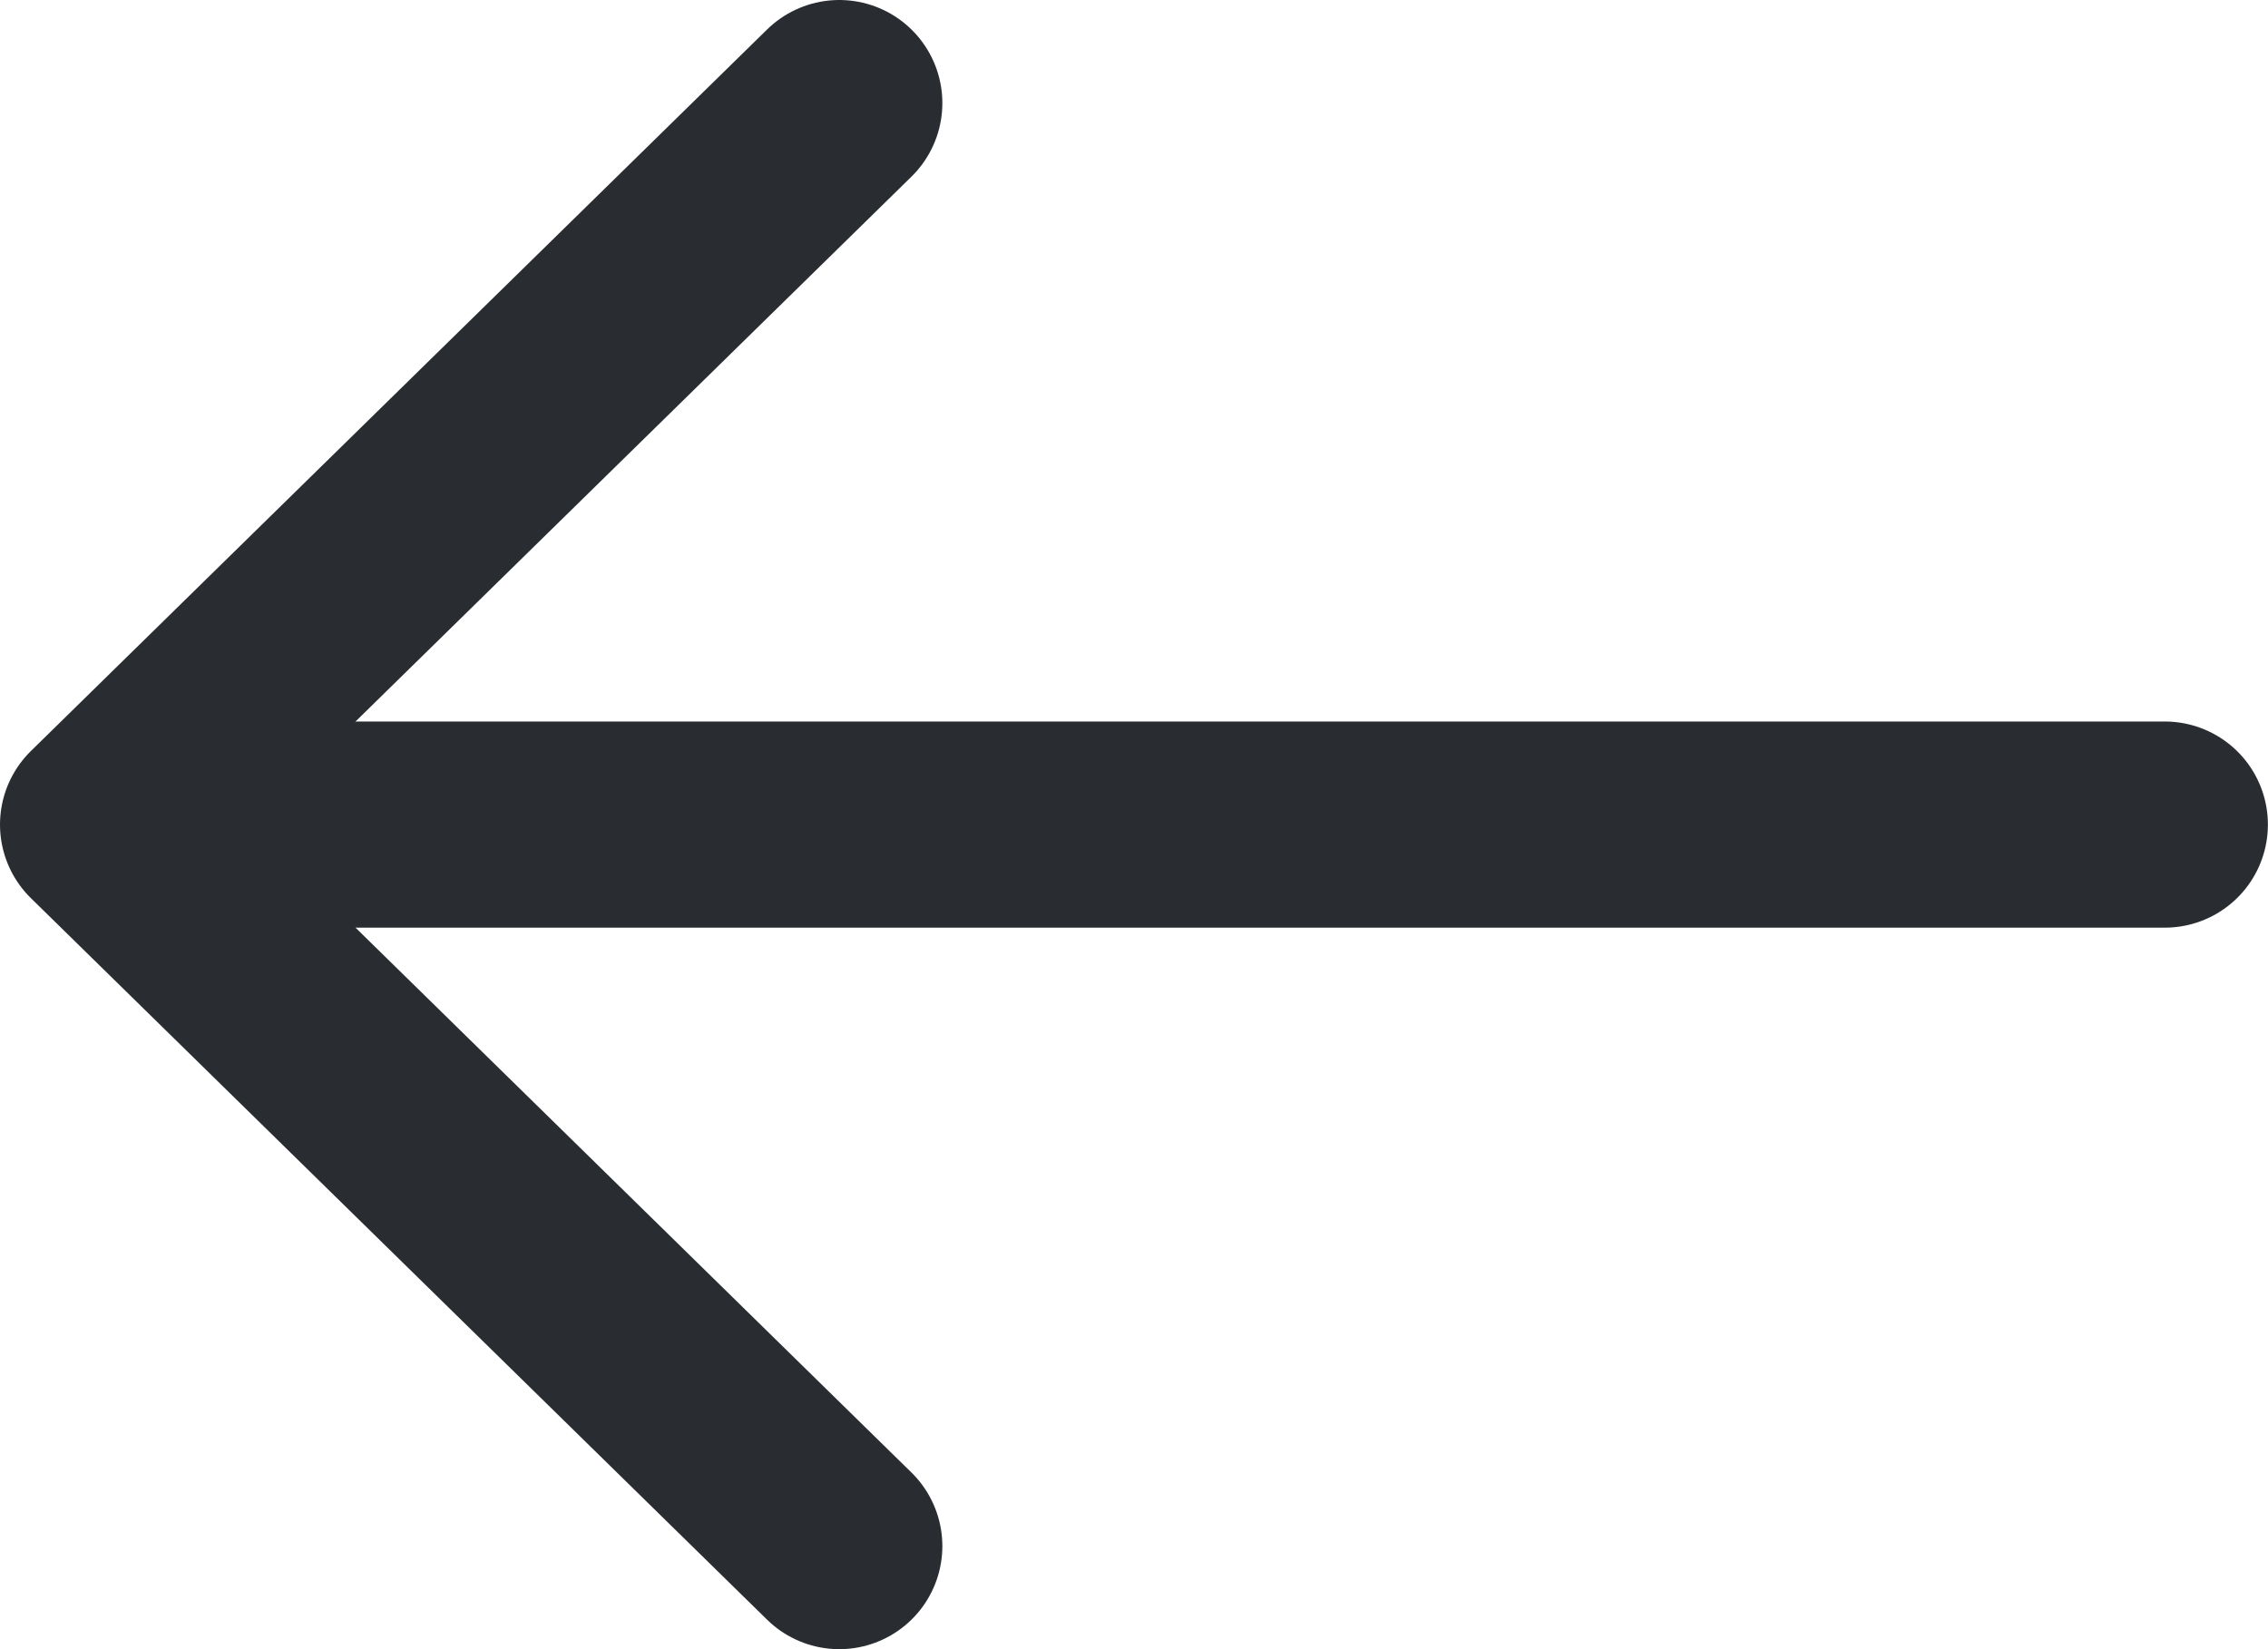
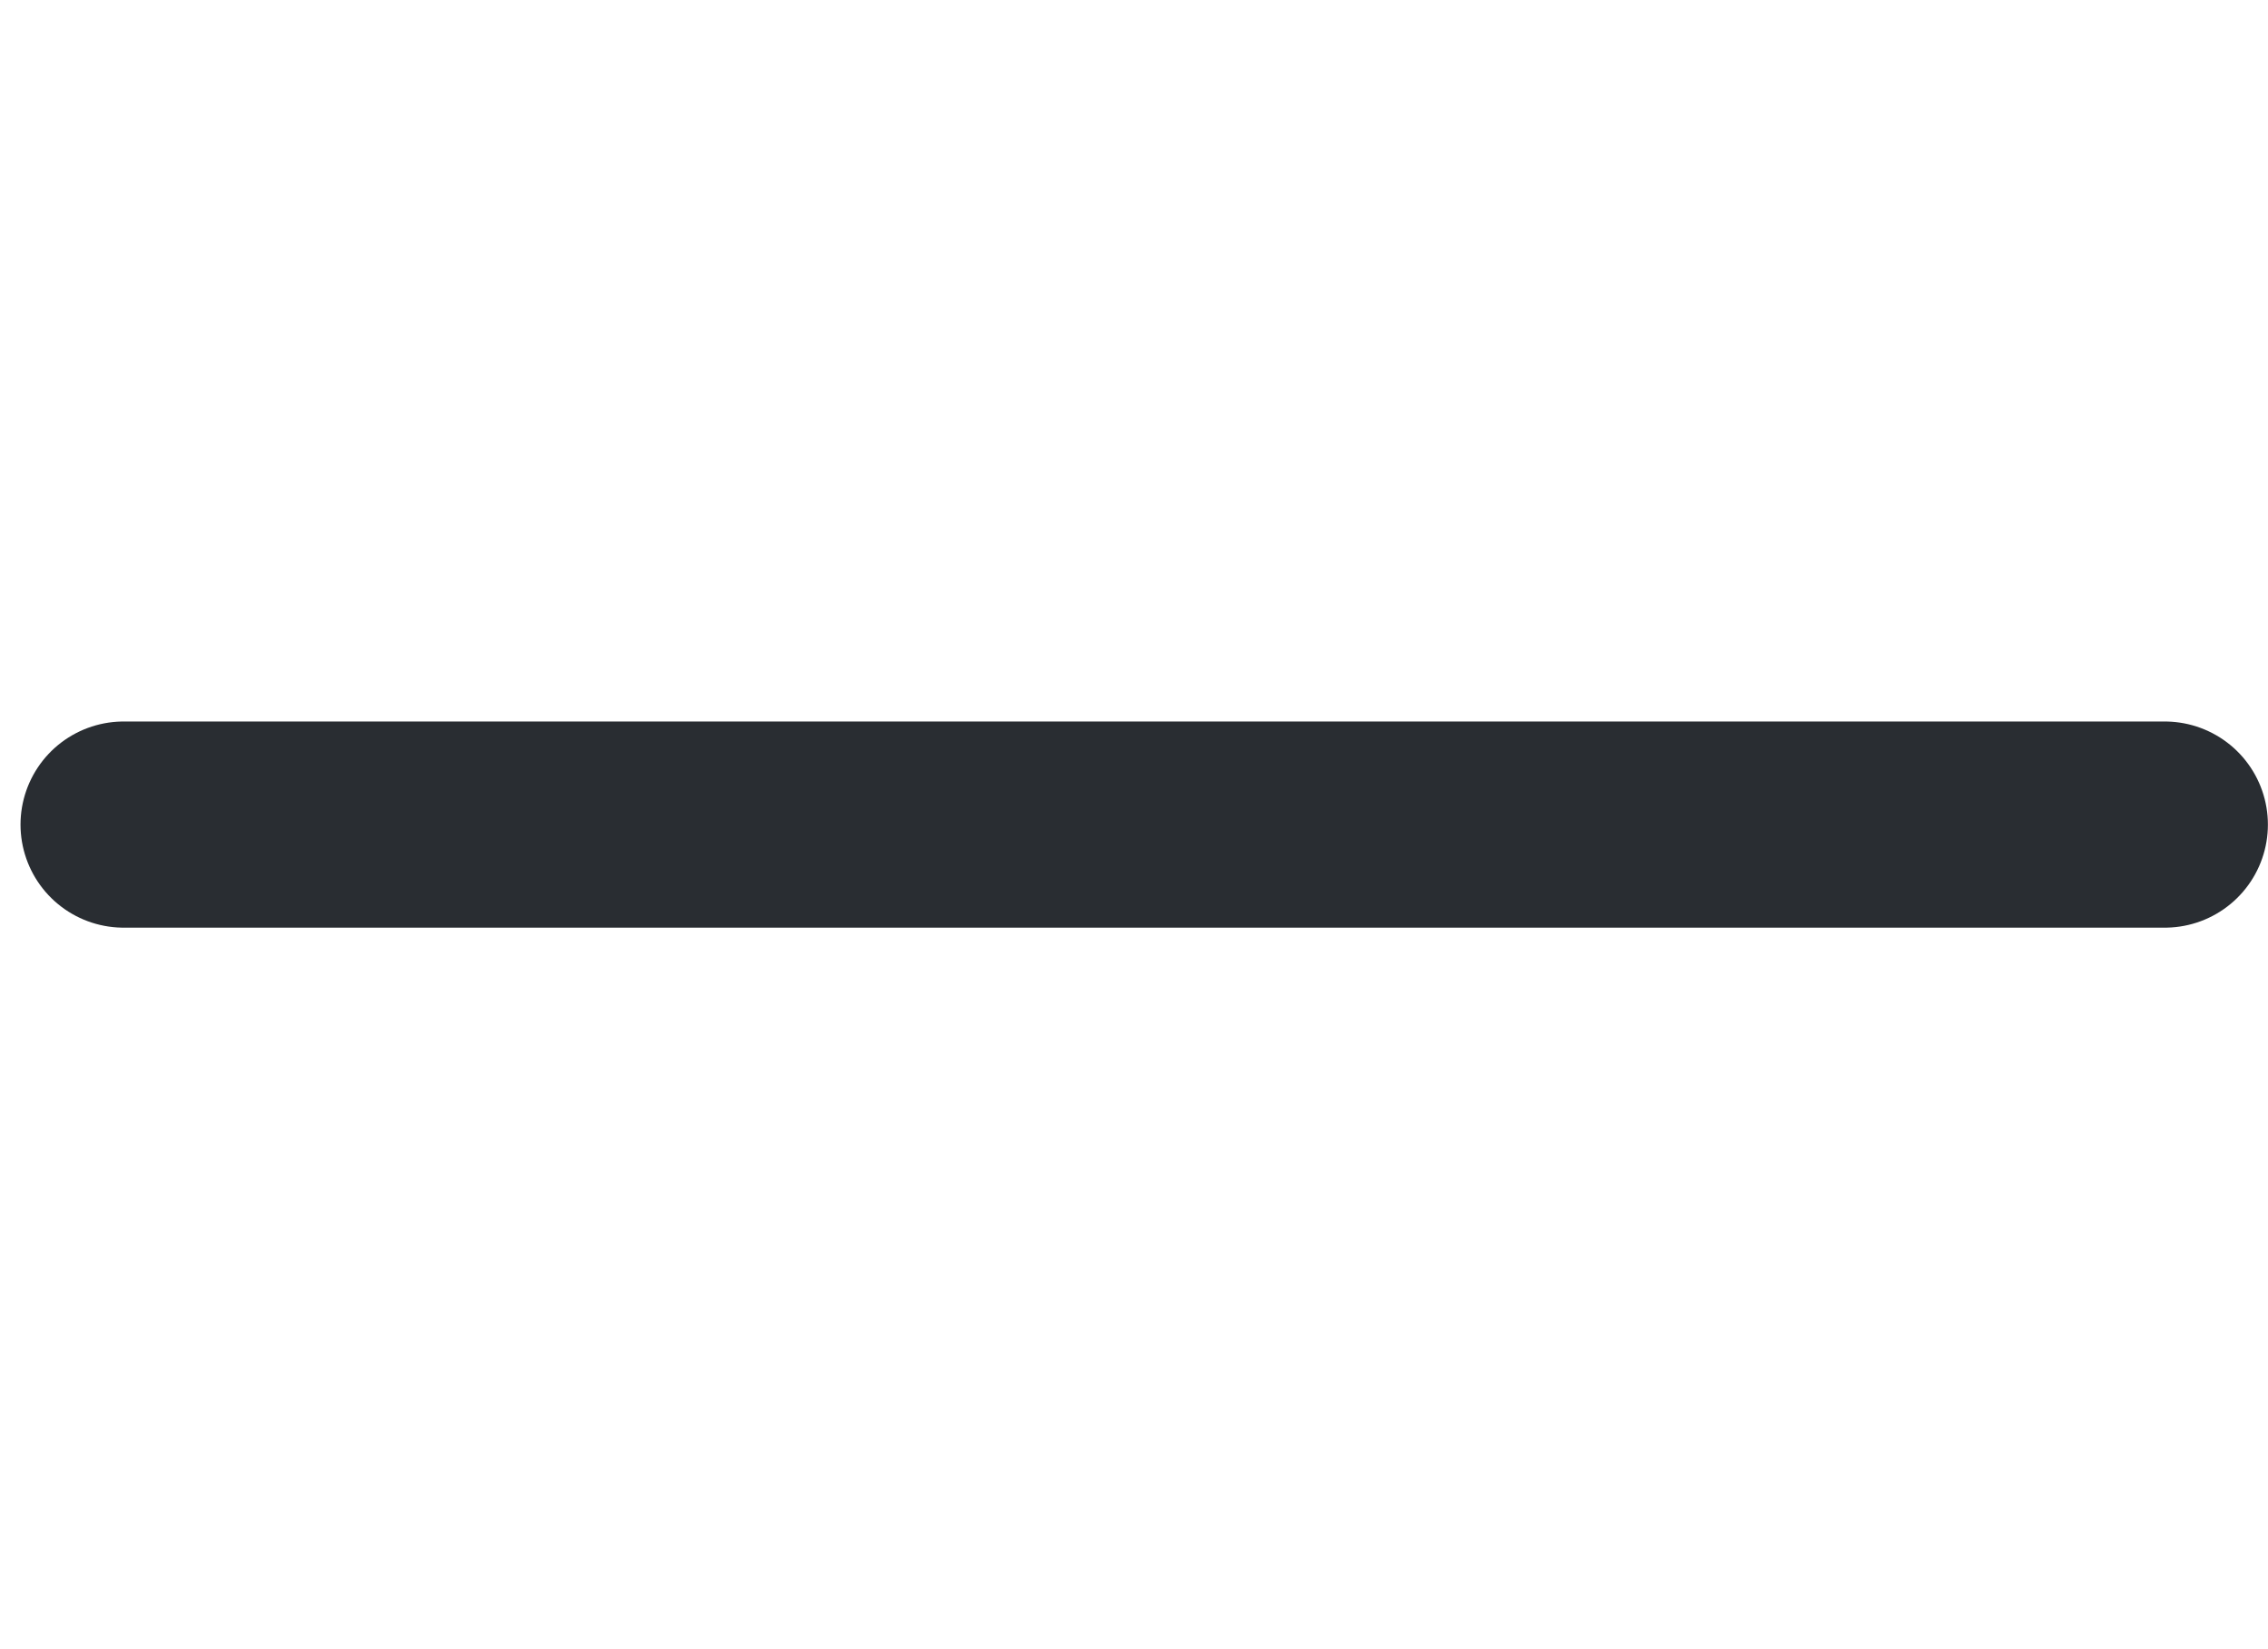
<svg xmlns="http://www.w3.org/2000/svg" width="22" height="16" viewBox="0 0 22 16" fill="none">
-   <path d="M8.141 1L1 8L8.141 15" stroke="#292D32" stroke-width="2" stroke-miterlimit="10" stroke-linecap="round" stroke-linejoin="round" />
  <path d="M20.999 8H1.199" stroke="#292D32" stroke-width="2" stroke-miterlimit="10" stroke-linecap="round" stroke-linejoin="round" />
</svg>